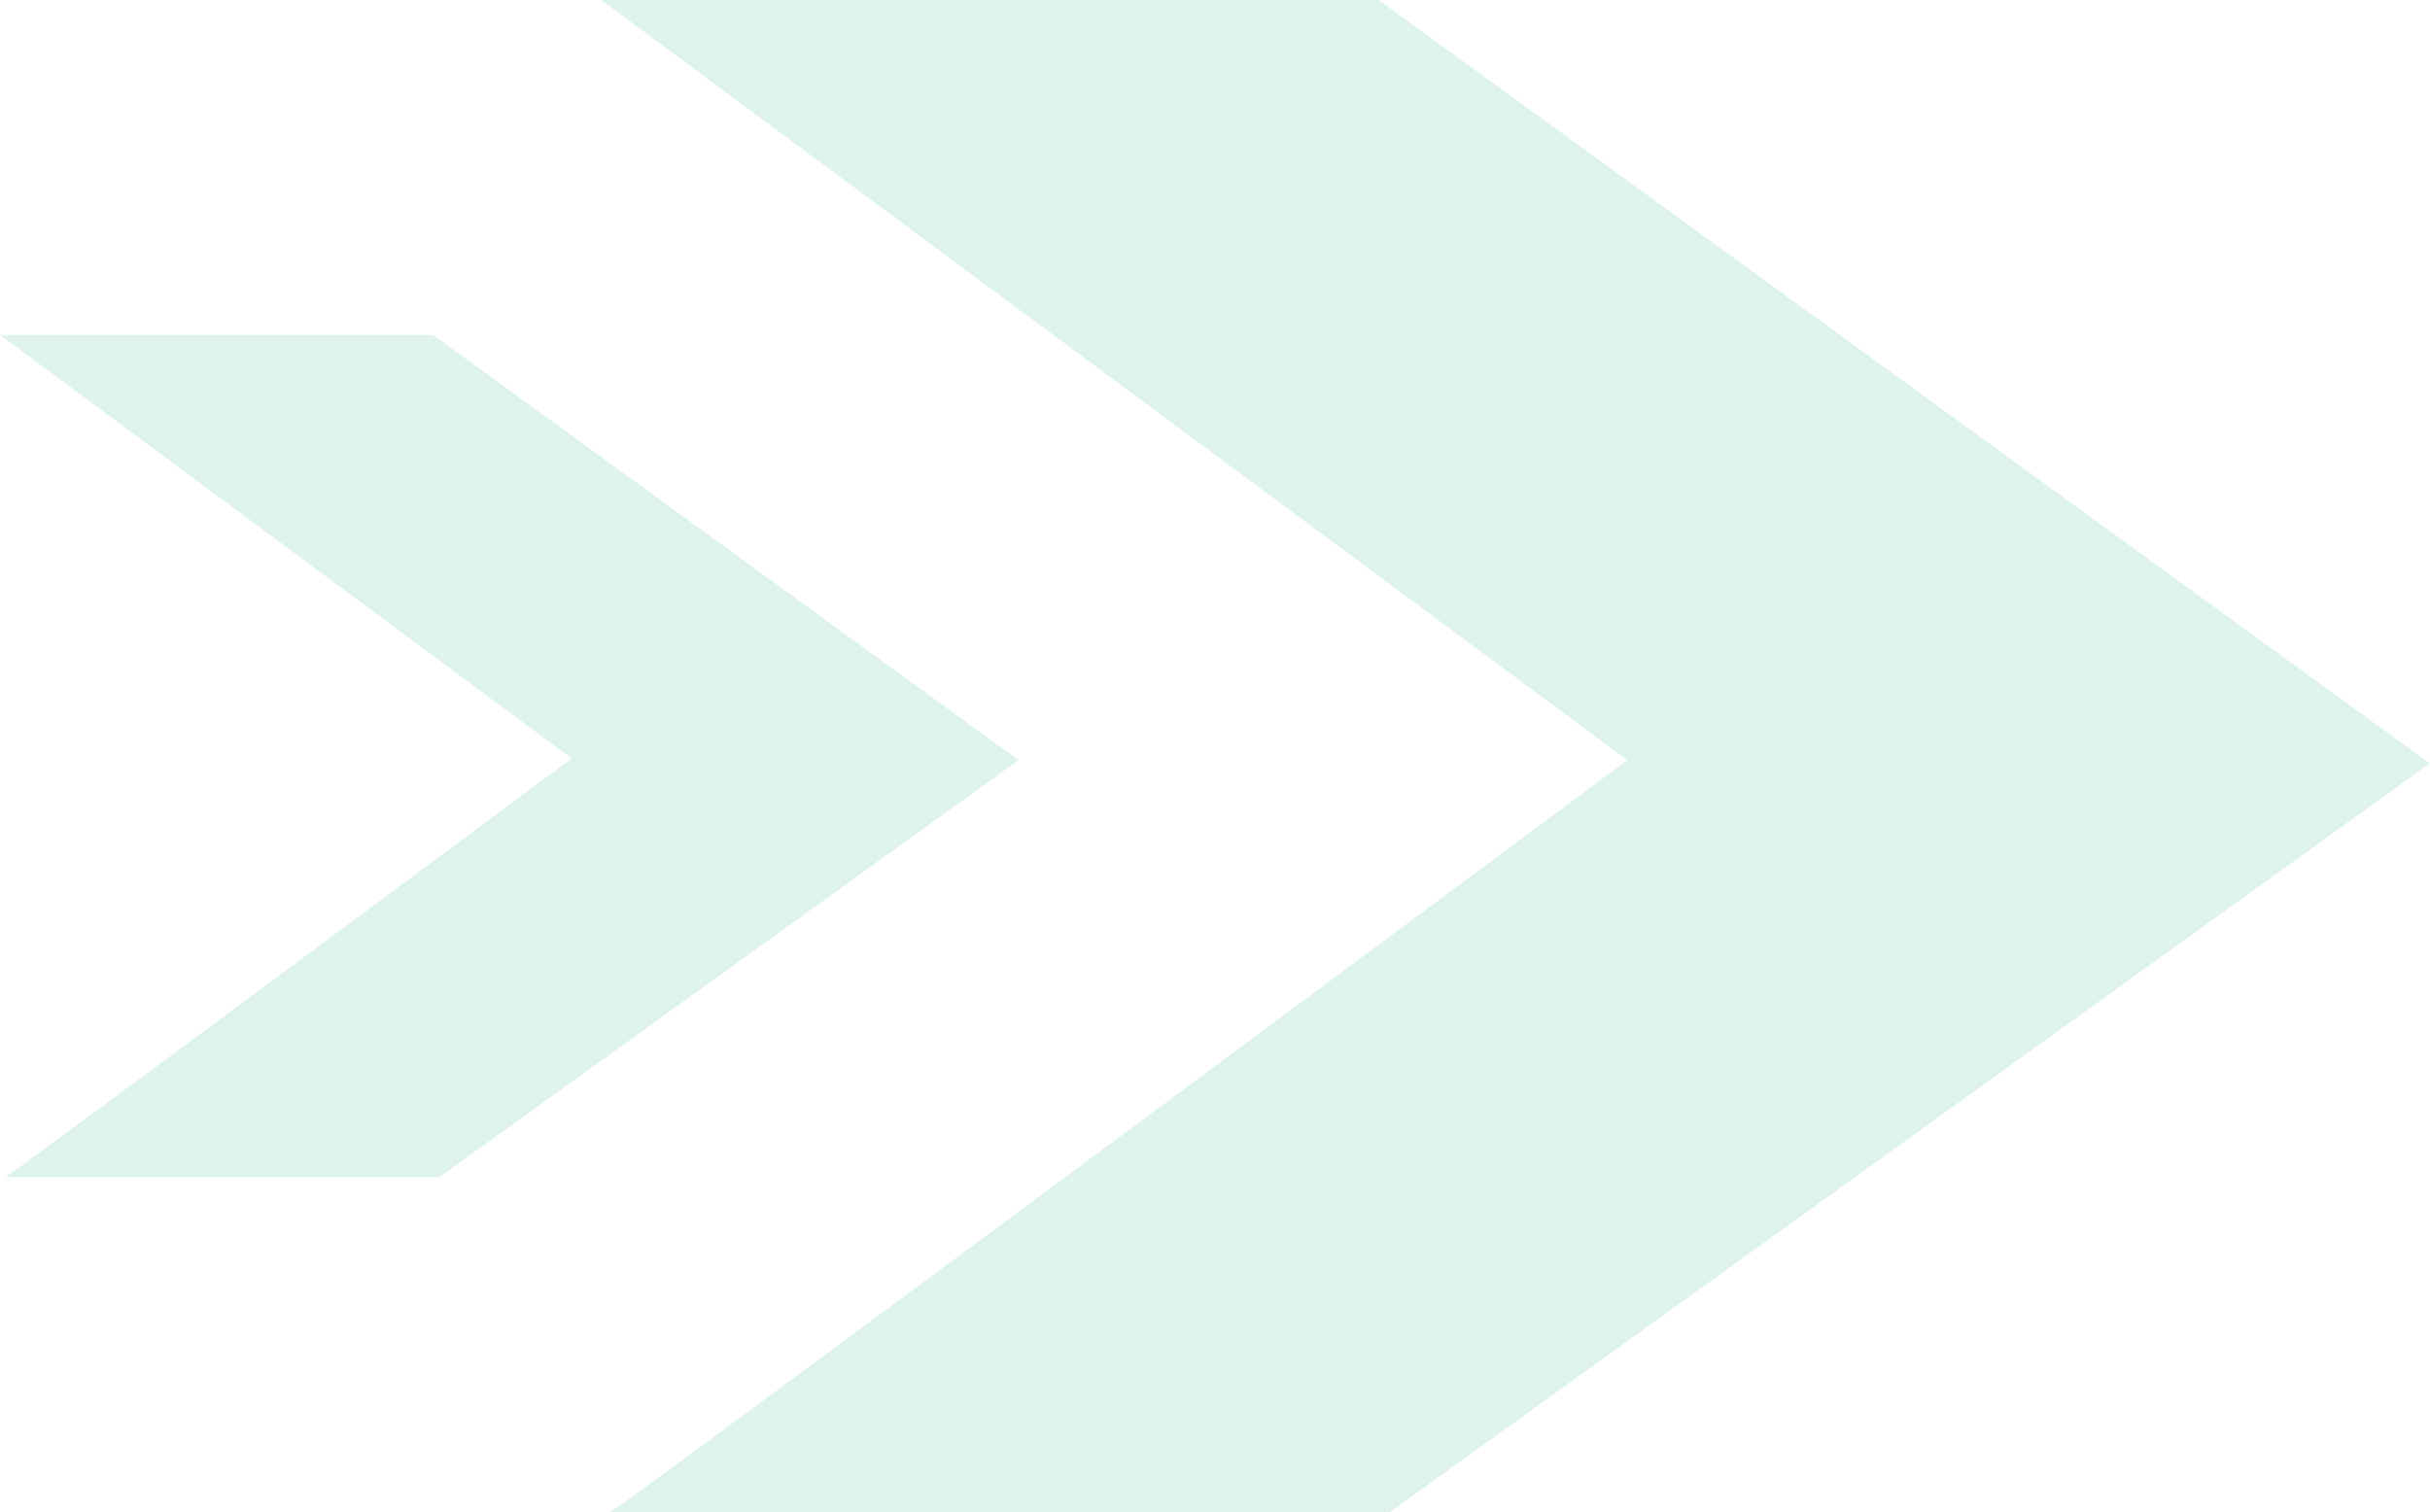
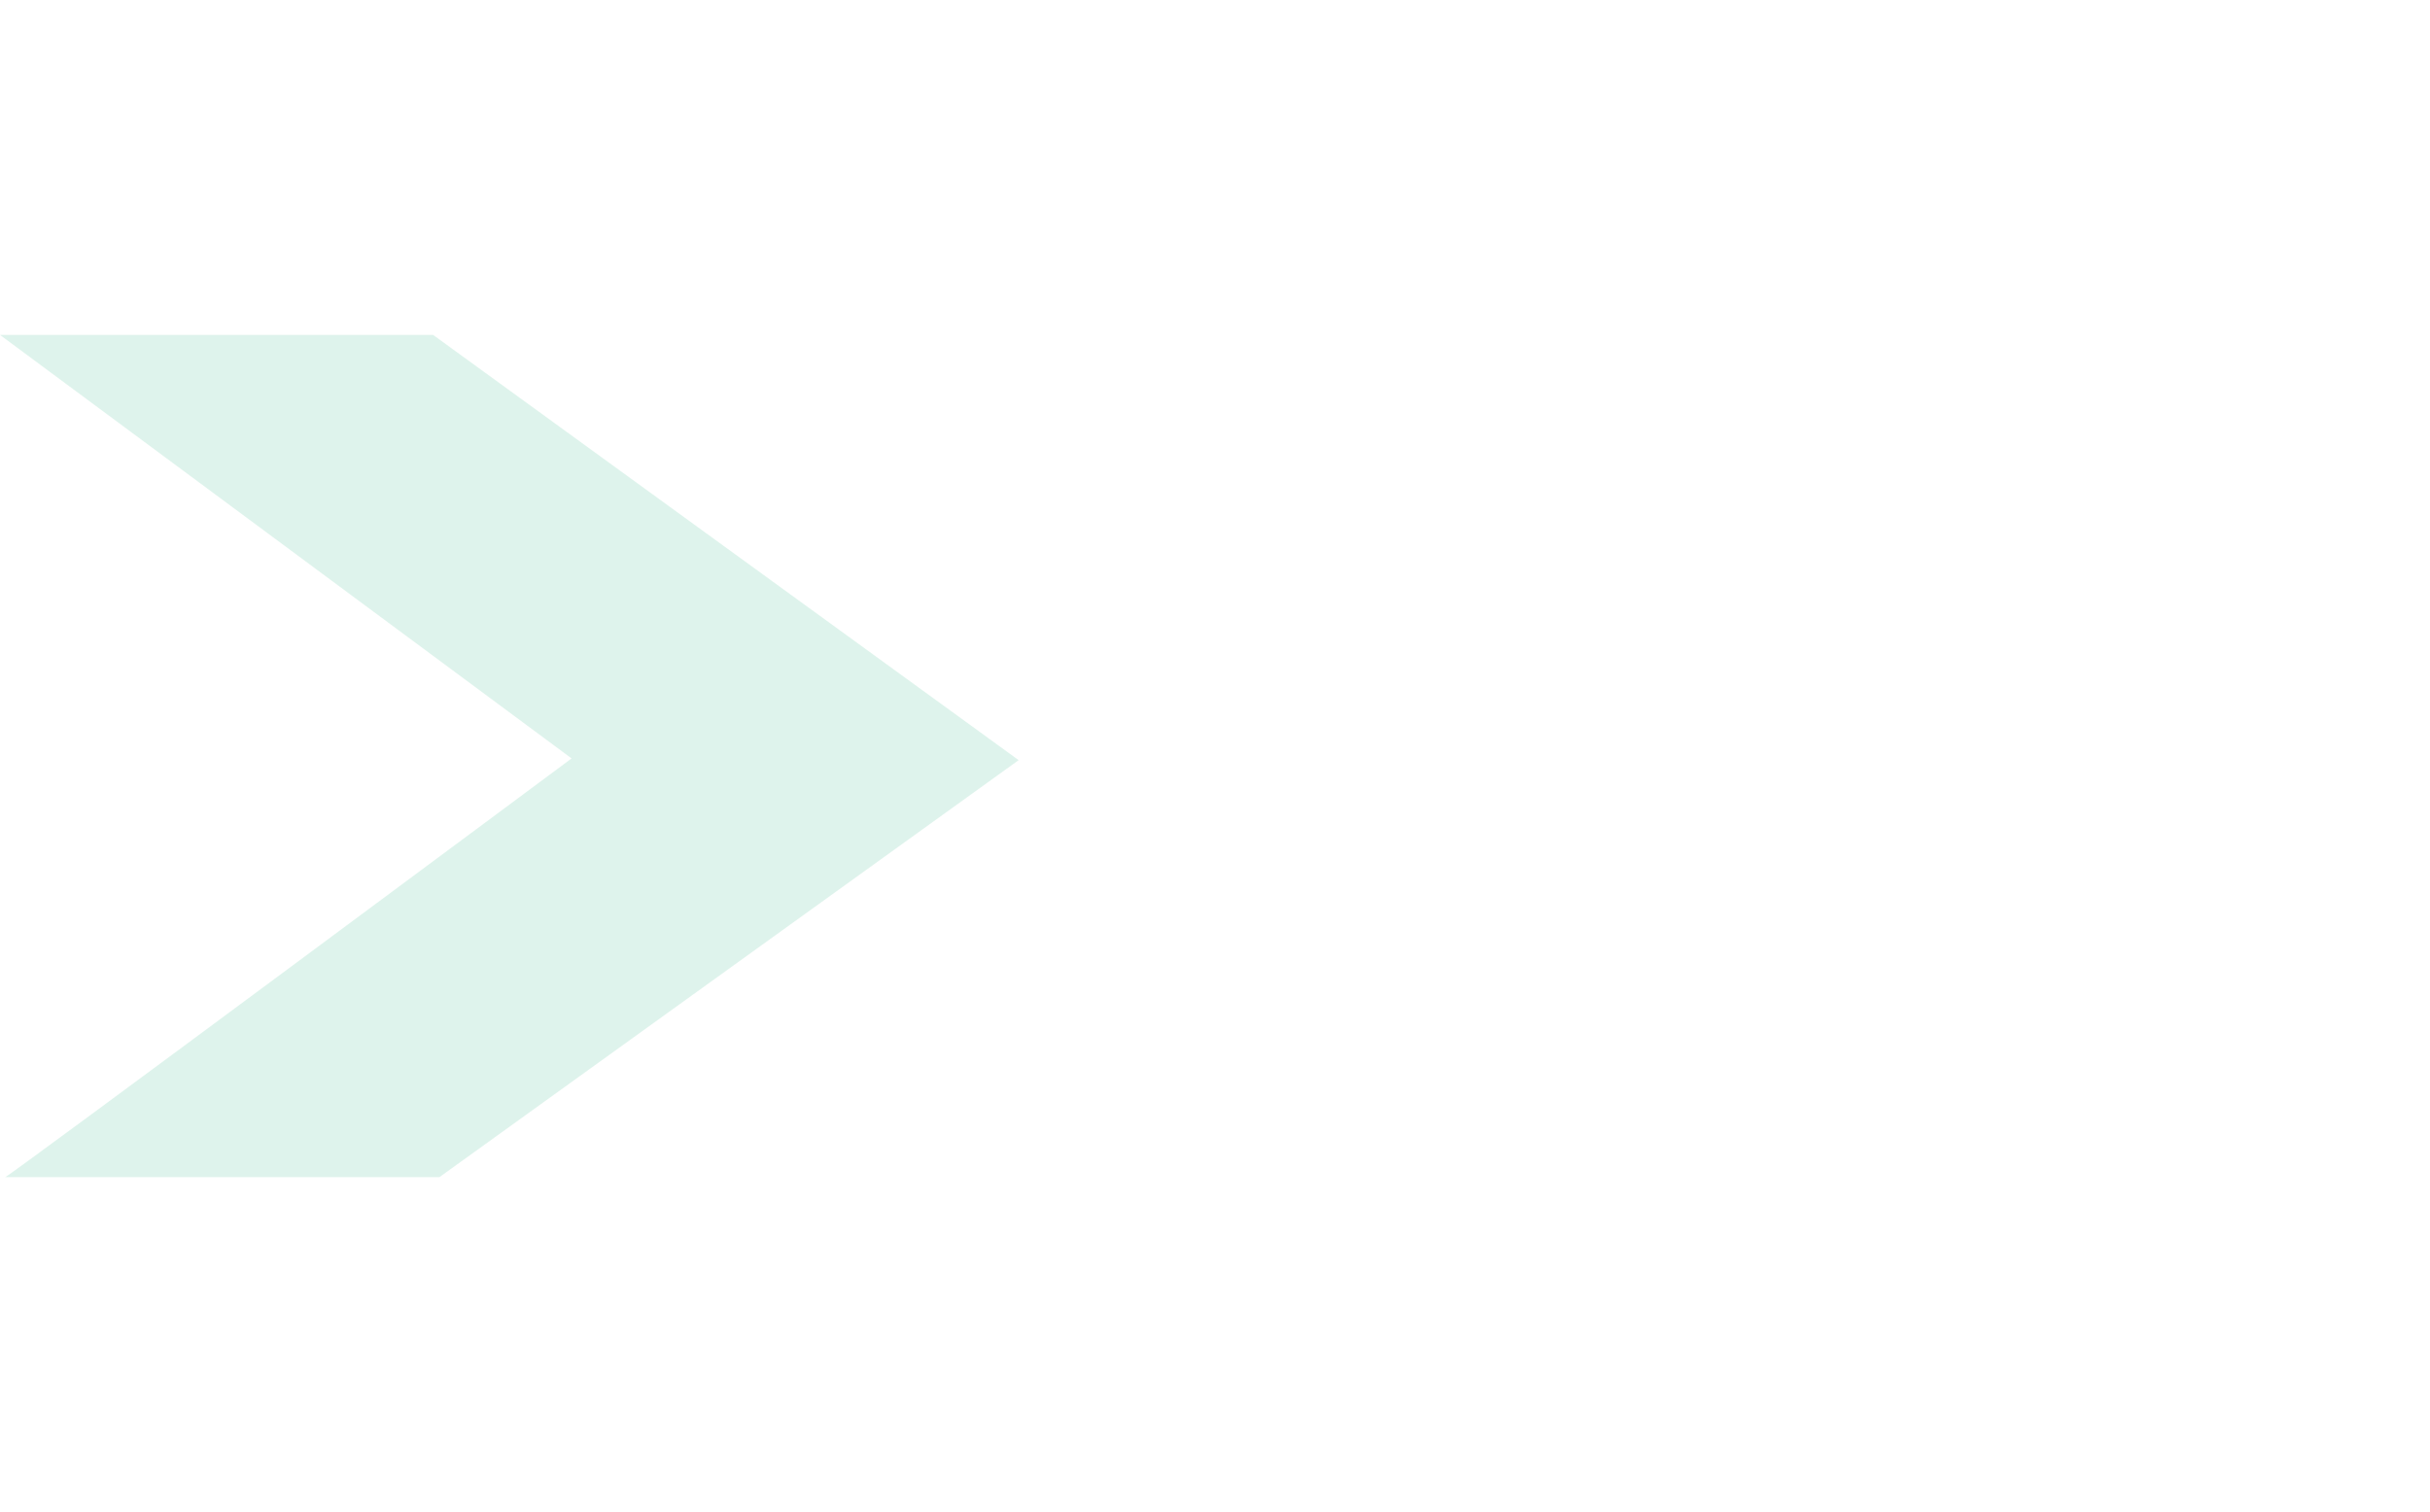
<svg xmlns="http://www.w3.org/2000/svg" id="Layer_1" data-name="Layer 1" viewBox="0 0 127.29 79.23">
  <defs>
    <style>
      .cls-1 {
        fill: #bee8d9;
      }

      .cls-2 {
        opacity: .5;
      }
    </style>
  </defs>
  <g class="cls-2">
    <g>
-       <path class="cls-1" d="M31.96,79.23h40.85l54.47-39.23L72.22,0H31.49l53.75,39.83S31.96,79.43,31.96,79.23Z" />
      <path class="cls-1" d="M.27,61.68H23.02l30.34-21.85L22.69,17.55H0l29.94,22.19S.27,61.8,.27,61.68Z" />
    </g>
  </g>
</svg>